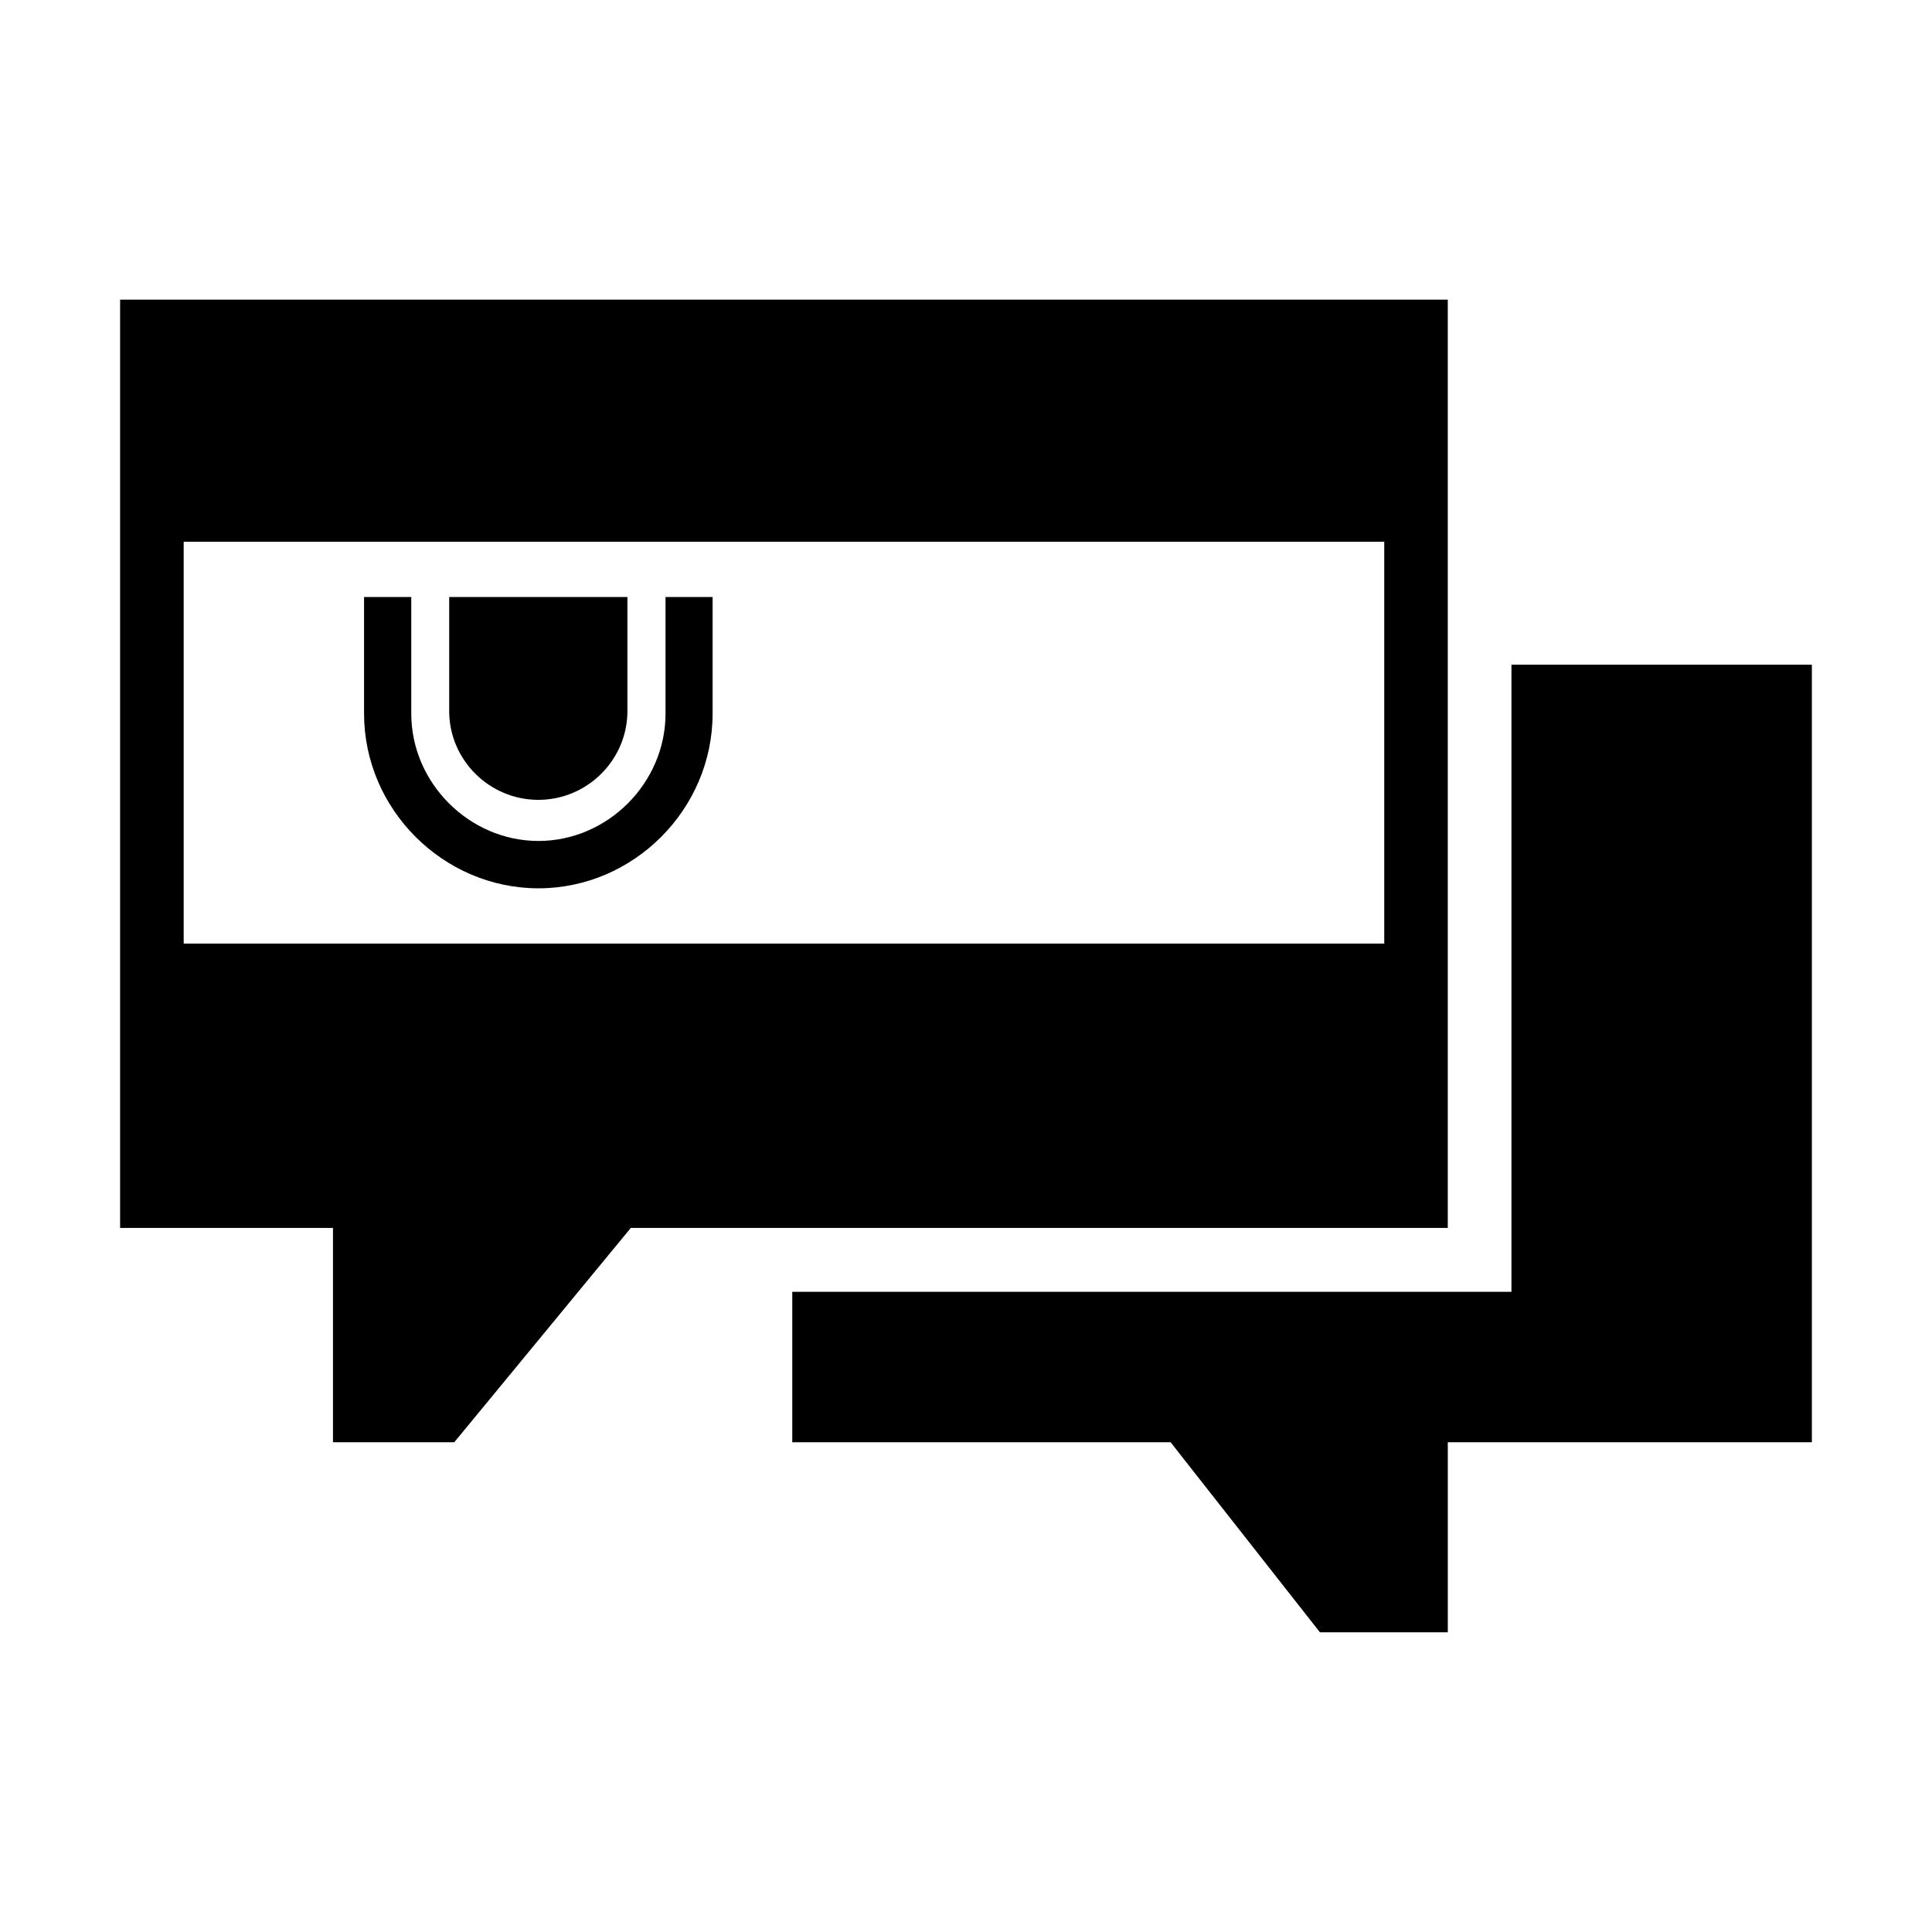
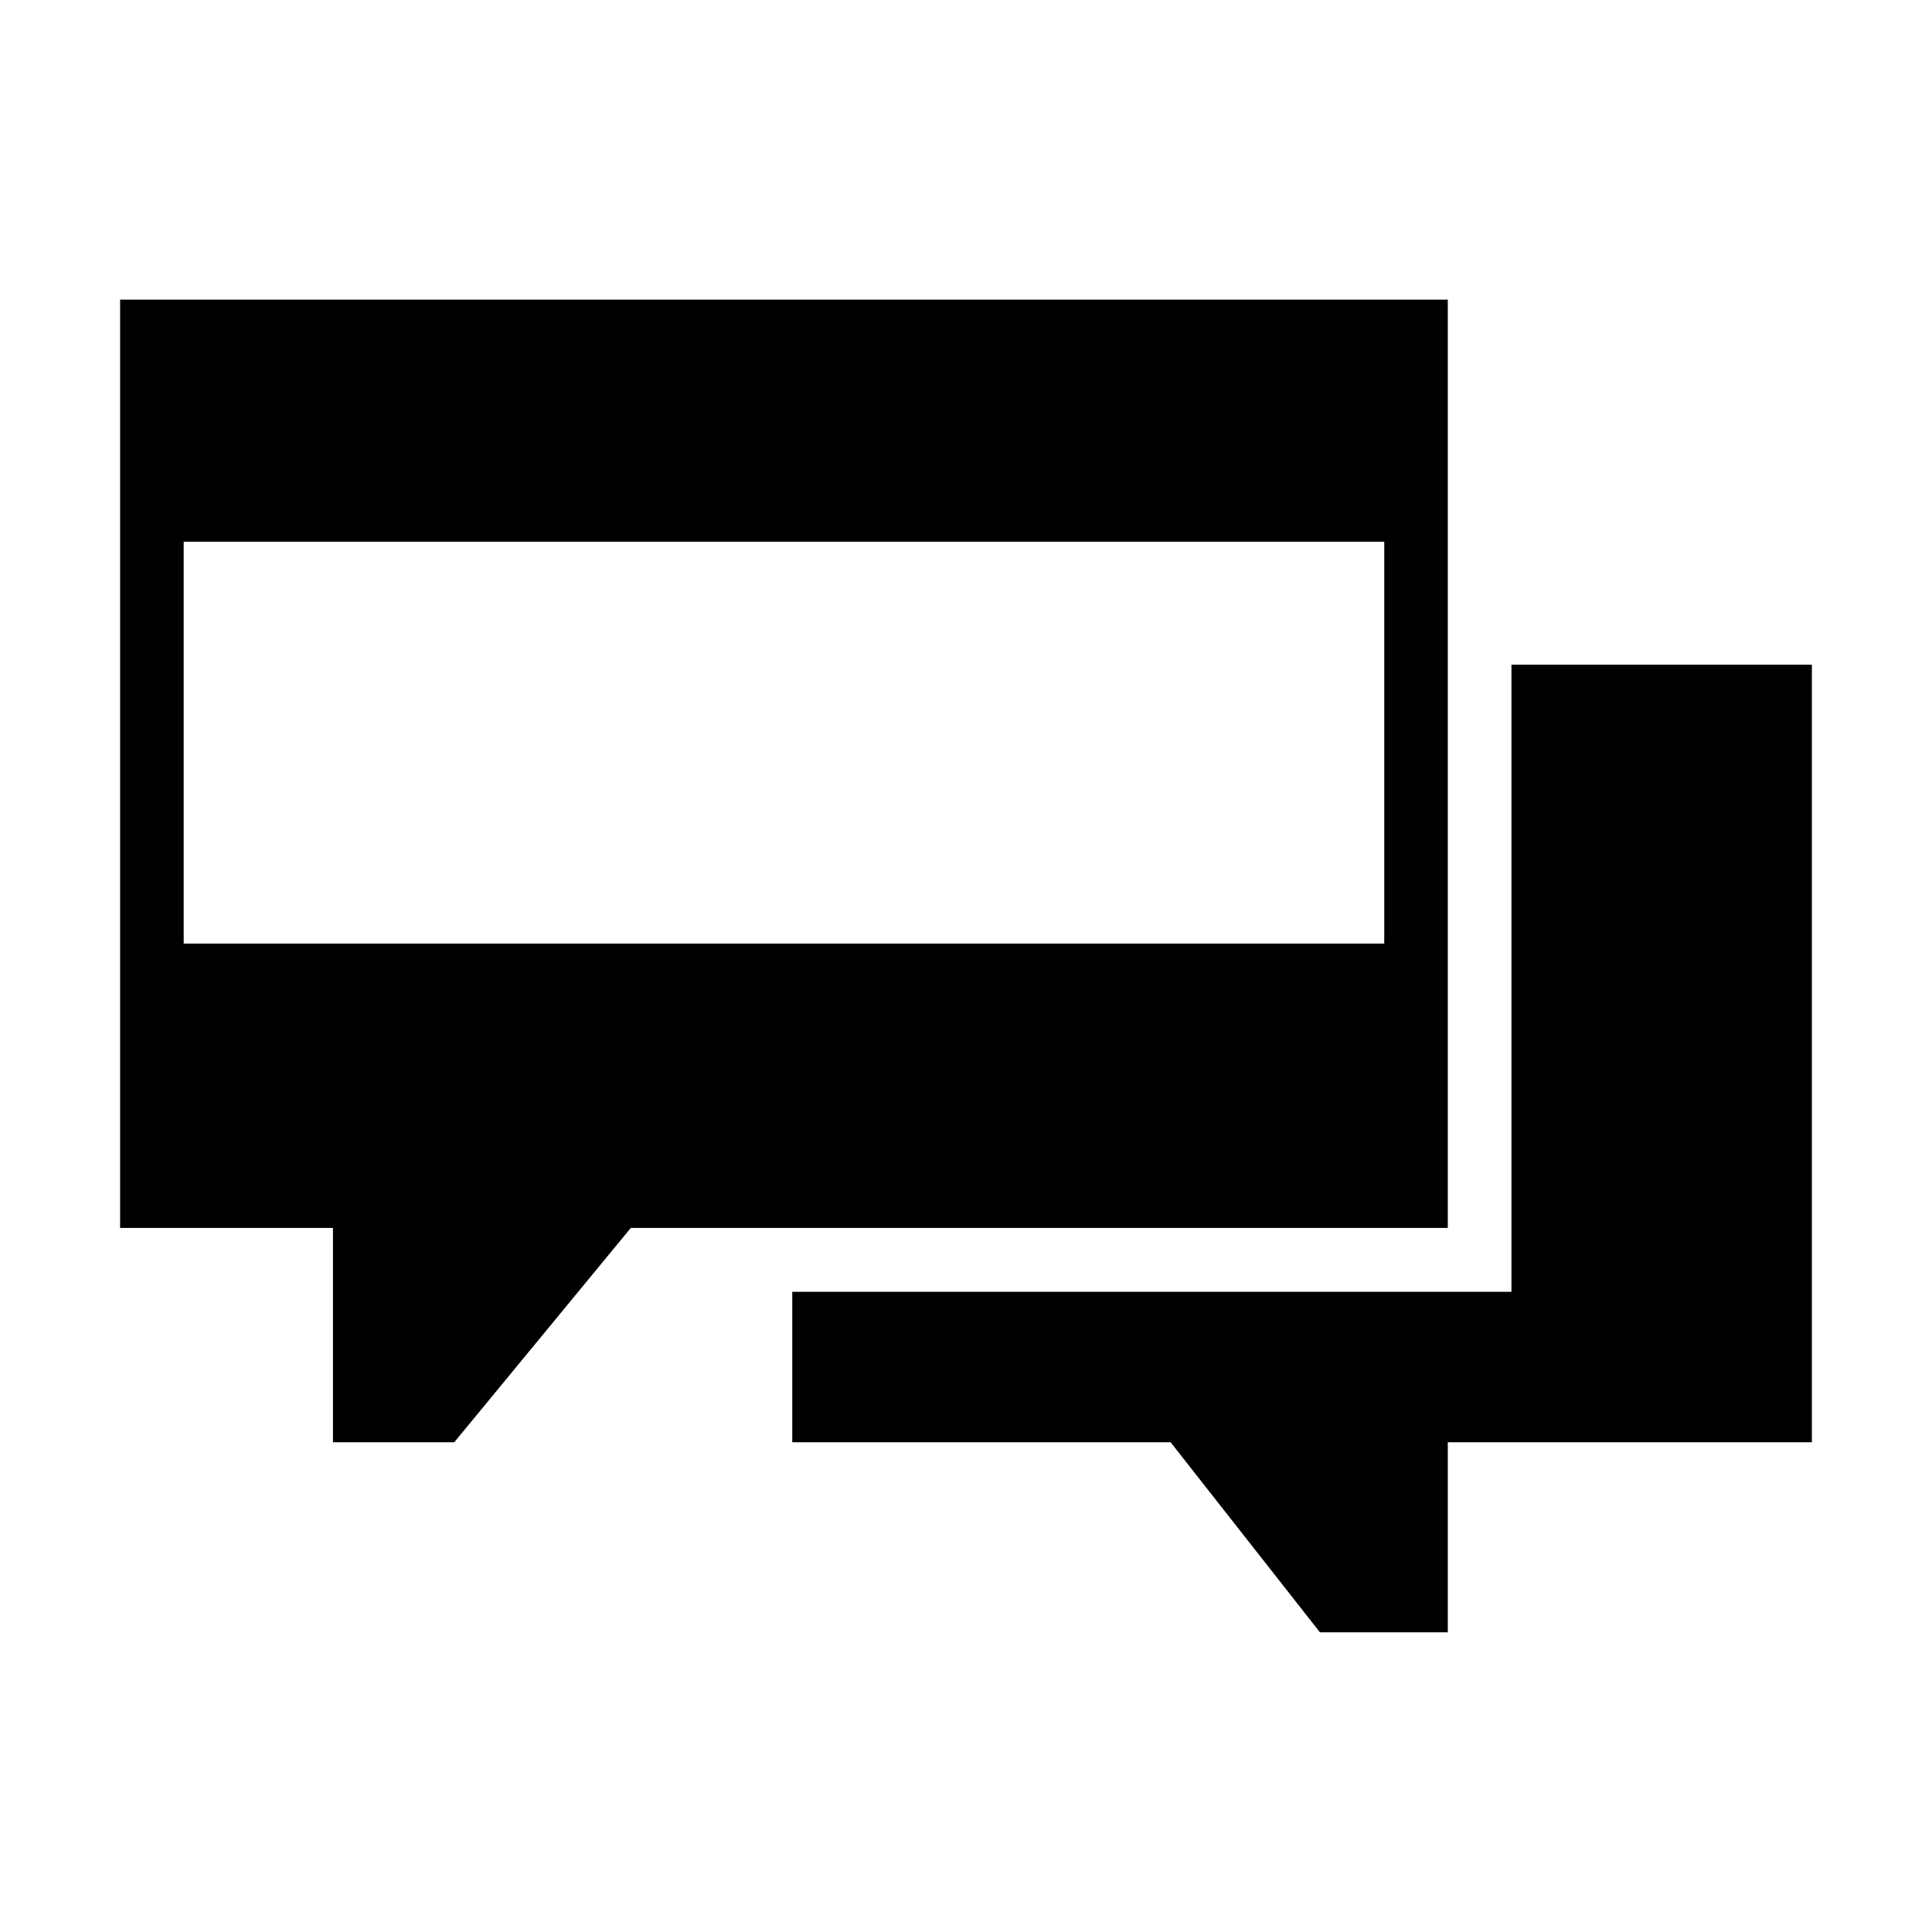
<svg xmlns="http://www.w3.org/2000/svg" fill="#000000" width="800px" height="800px" version="1.1" viewBox="144 144 512 512">
  <g>
    <path d="m192.68 287.56h318.16v106.5h-318.16zm-16.852-64.152v246.01h56.414v56.793h32.145l46.781-56.793h216.51v-246.01z" fill-rule="evenodd" />
    <path d="m454.22 526.21 39.578 50.371h33.883v-50.371h96.484v-206.05h-79.617v166.19h-190.59v39.867z" />
-     <path d="m240.48 302.21v30.902c0 25.402 21.027 46.301 46.219 46.301 25.18 0 46.148-20.895 46.148-46.301v-30.902h-12.477v30.902c0 18.426-15.379 33.75-33.672 33.75-18.293 0-33.707-15.324-33.707-33.75v-30.902z" fill-rule="evenodd" />
-     <path d="m263.04 302.21v30.207c0 12.988 10.648 23.551 23.617 23.551 12.973 0 23.617-10.562 23.617-23.551v-30.207z" fill-rule="evenodd" />
  </g>
</svg>